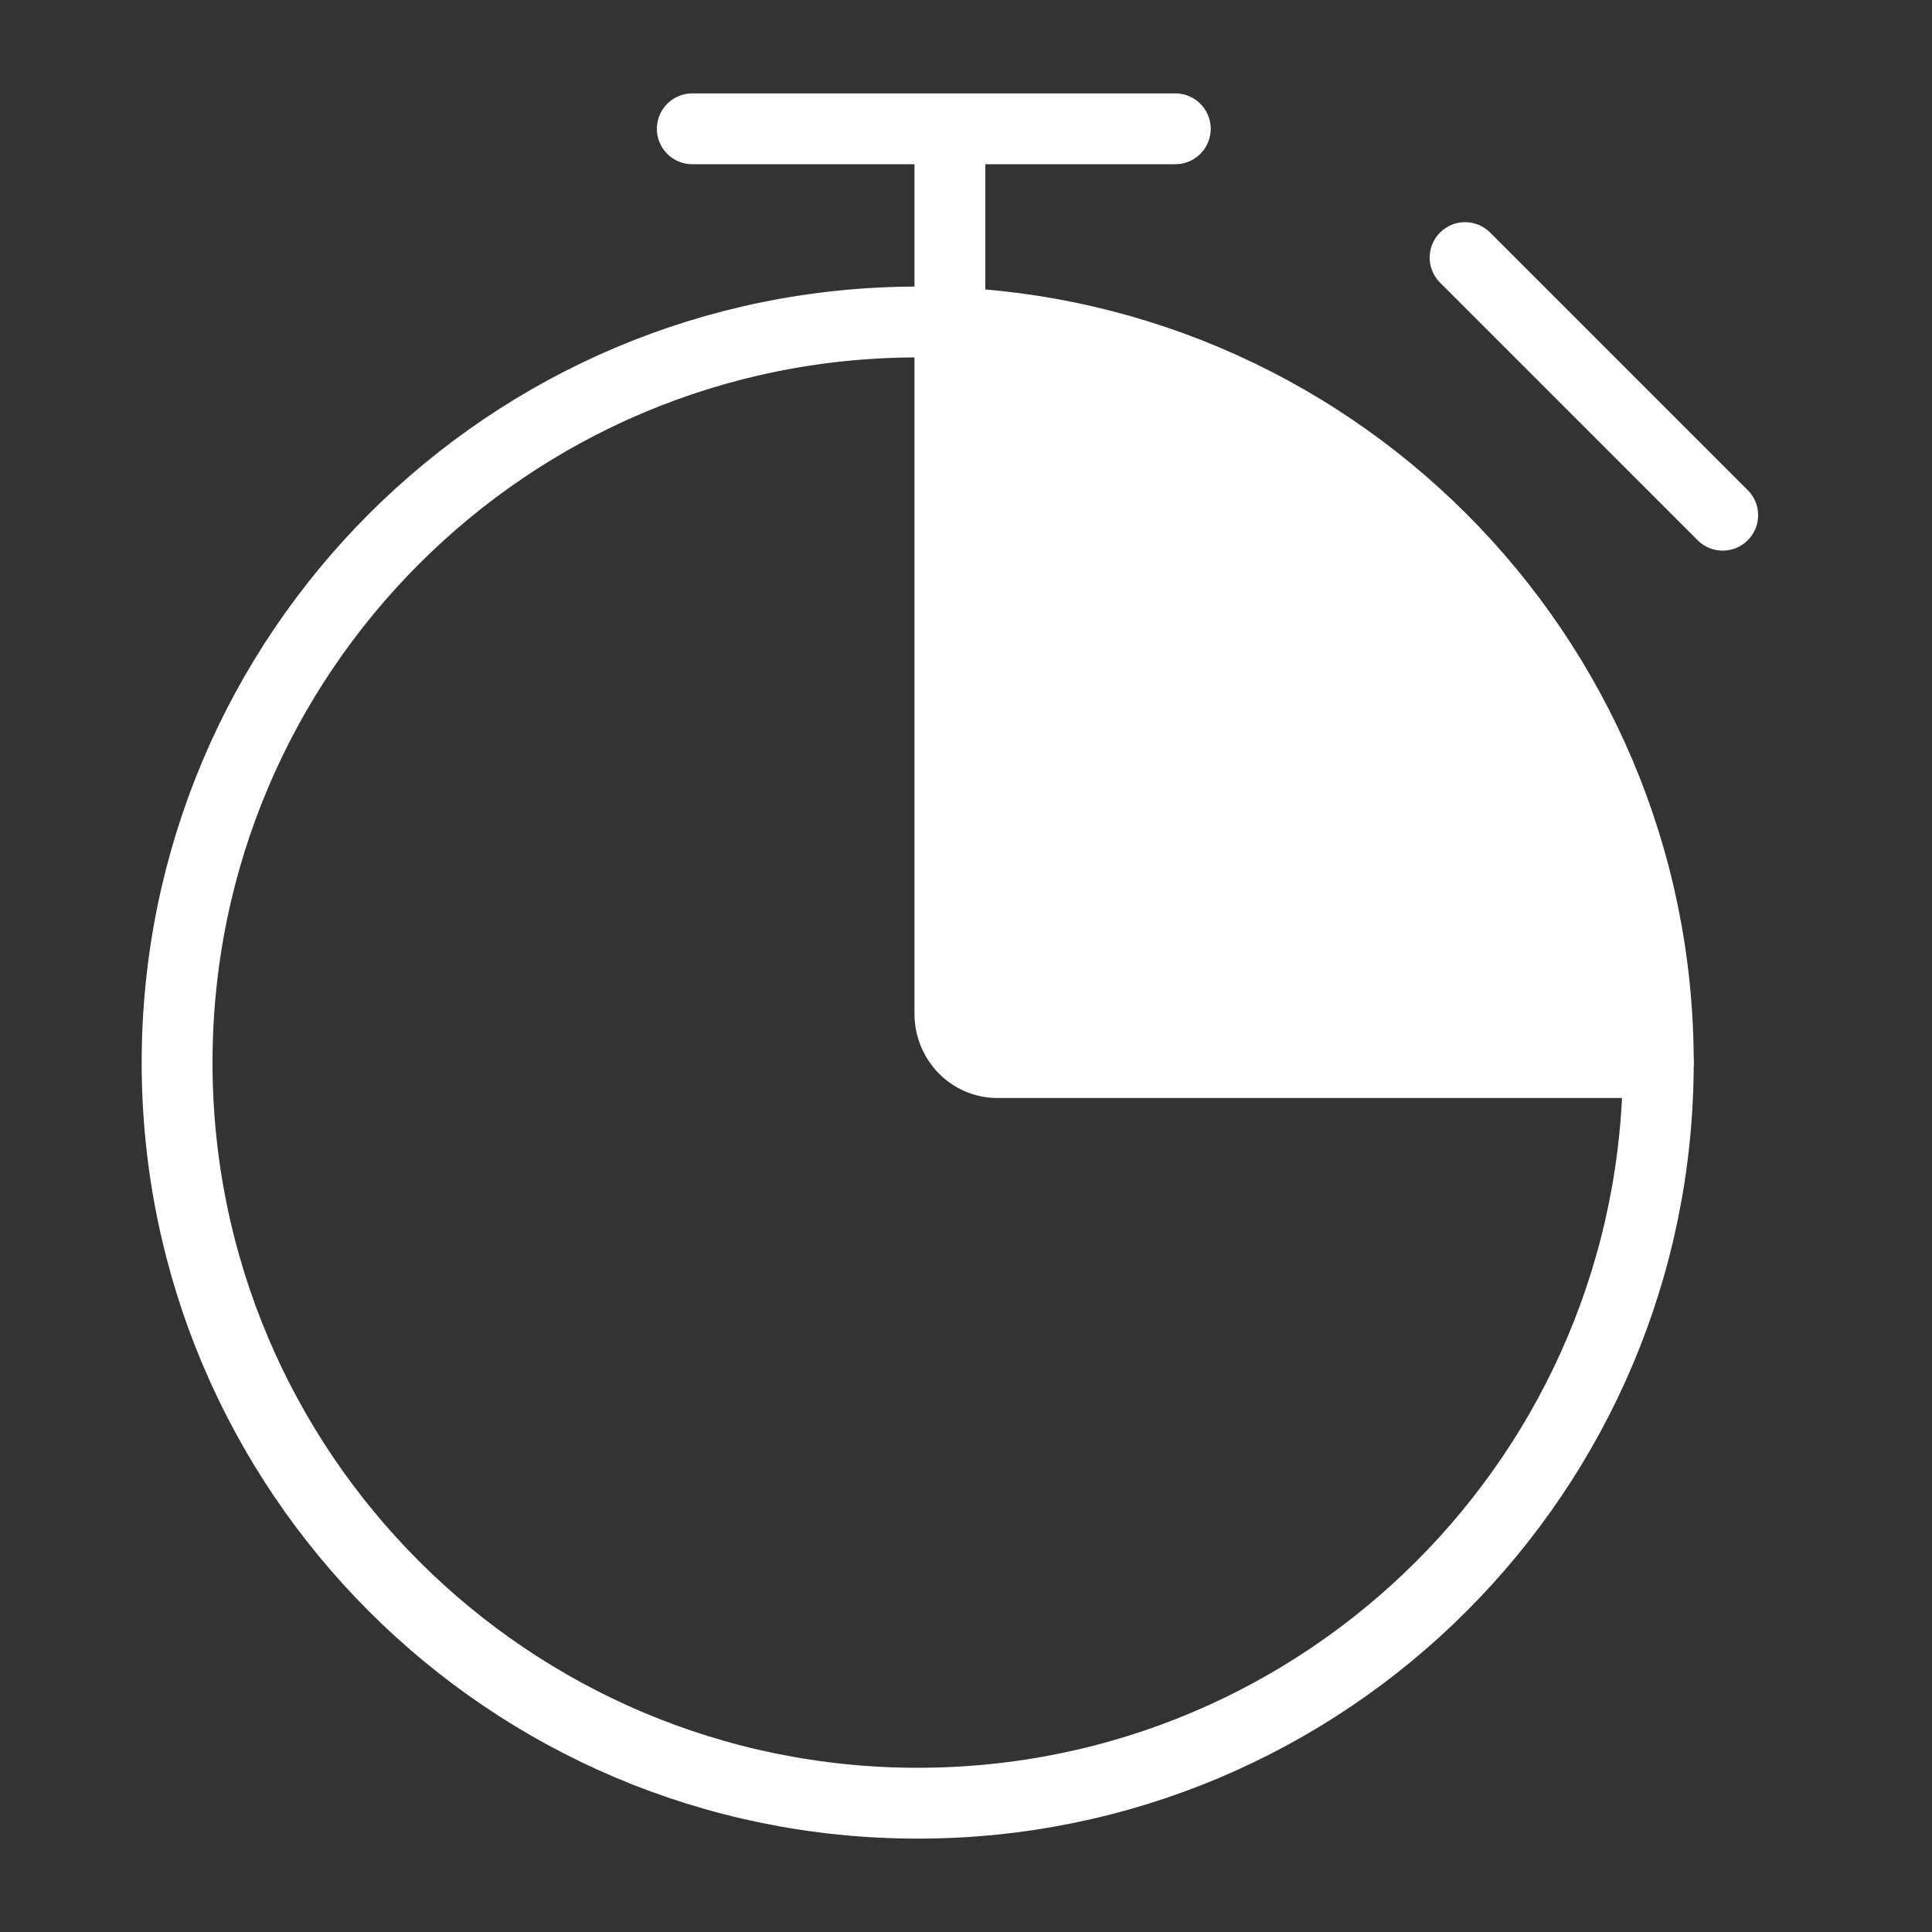
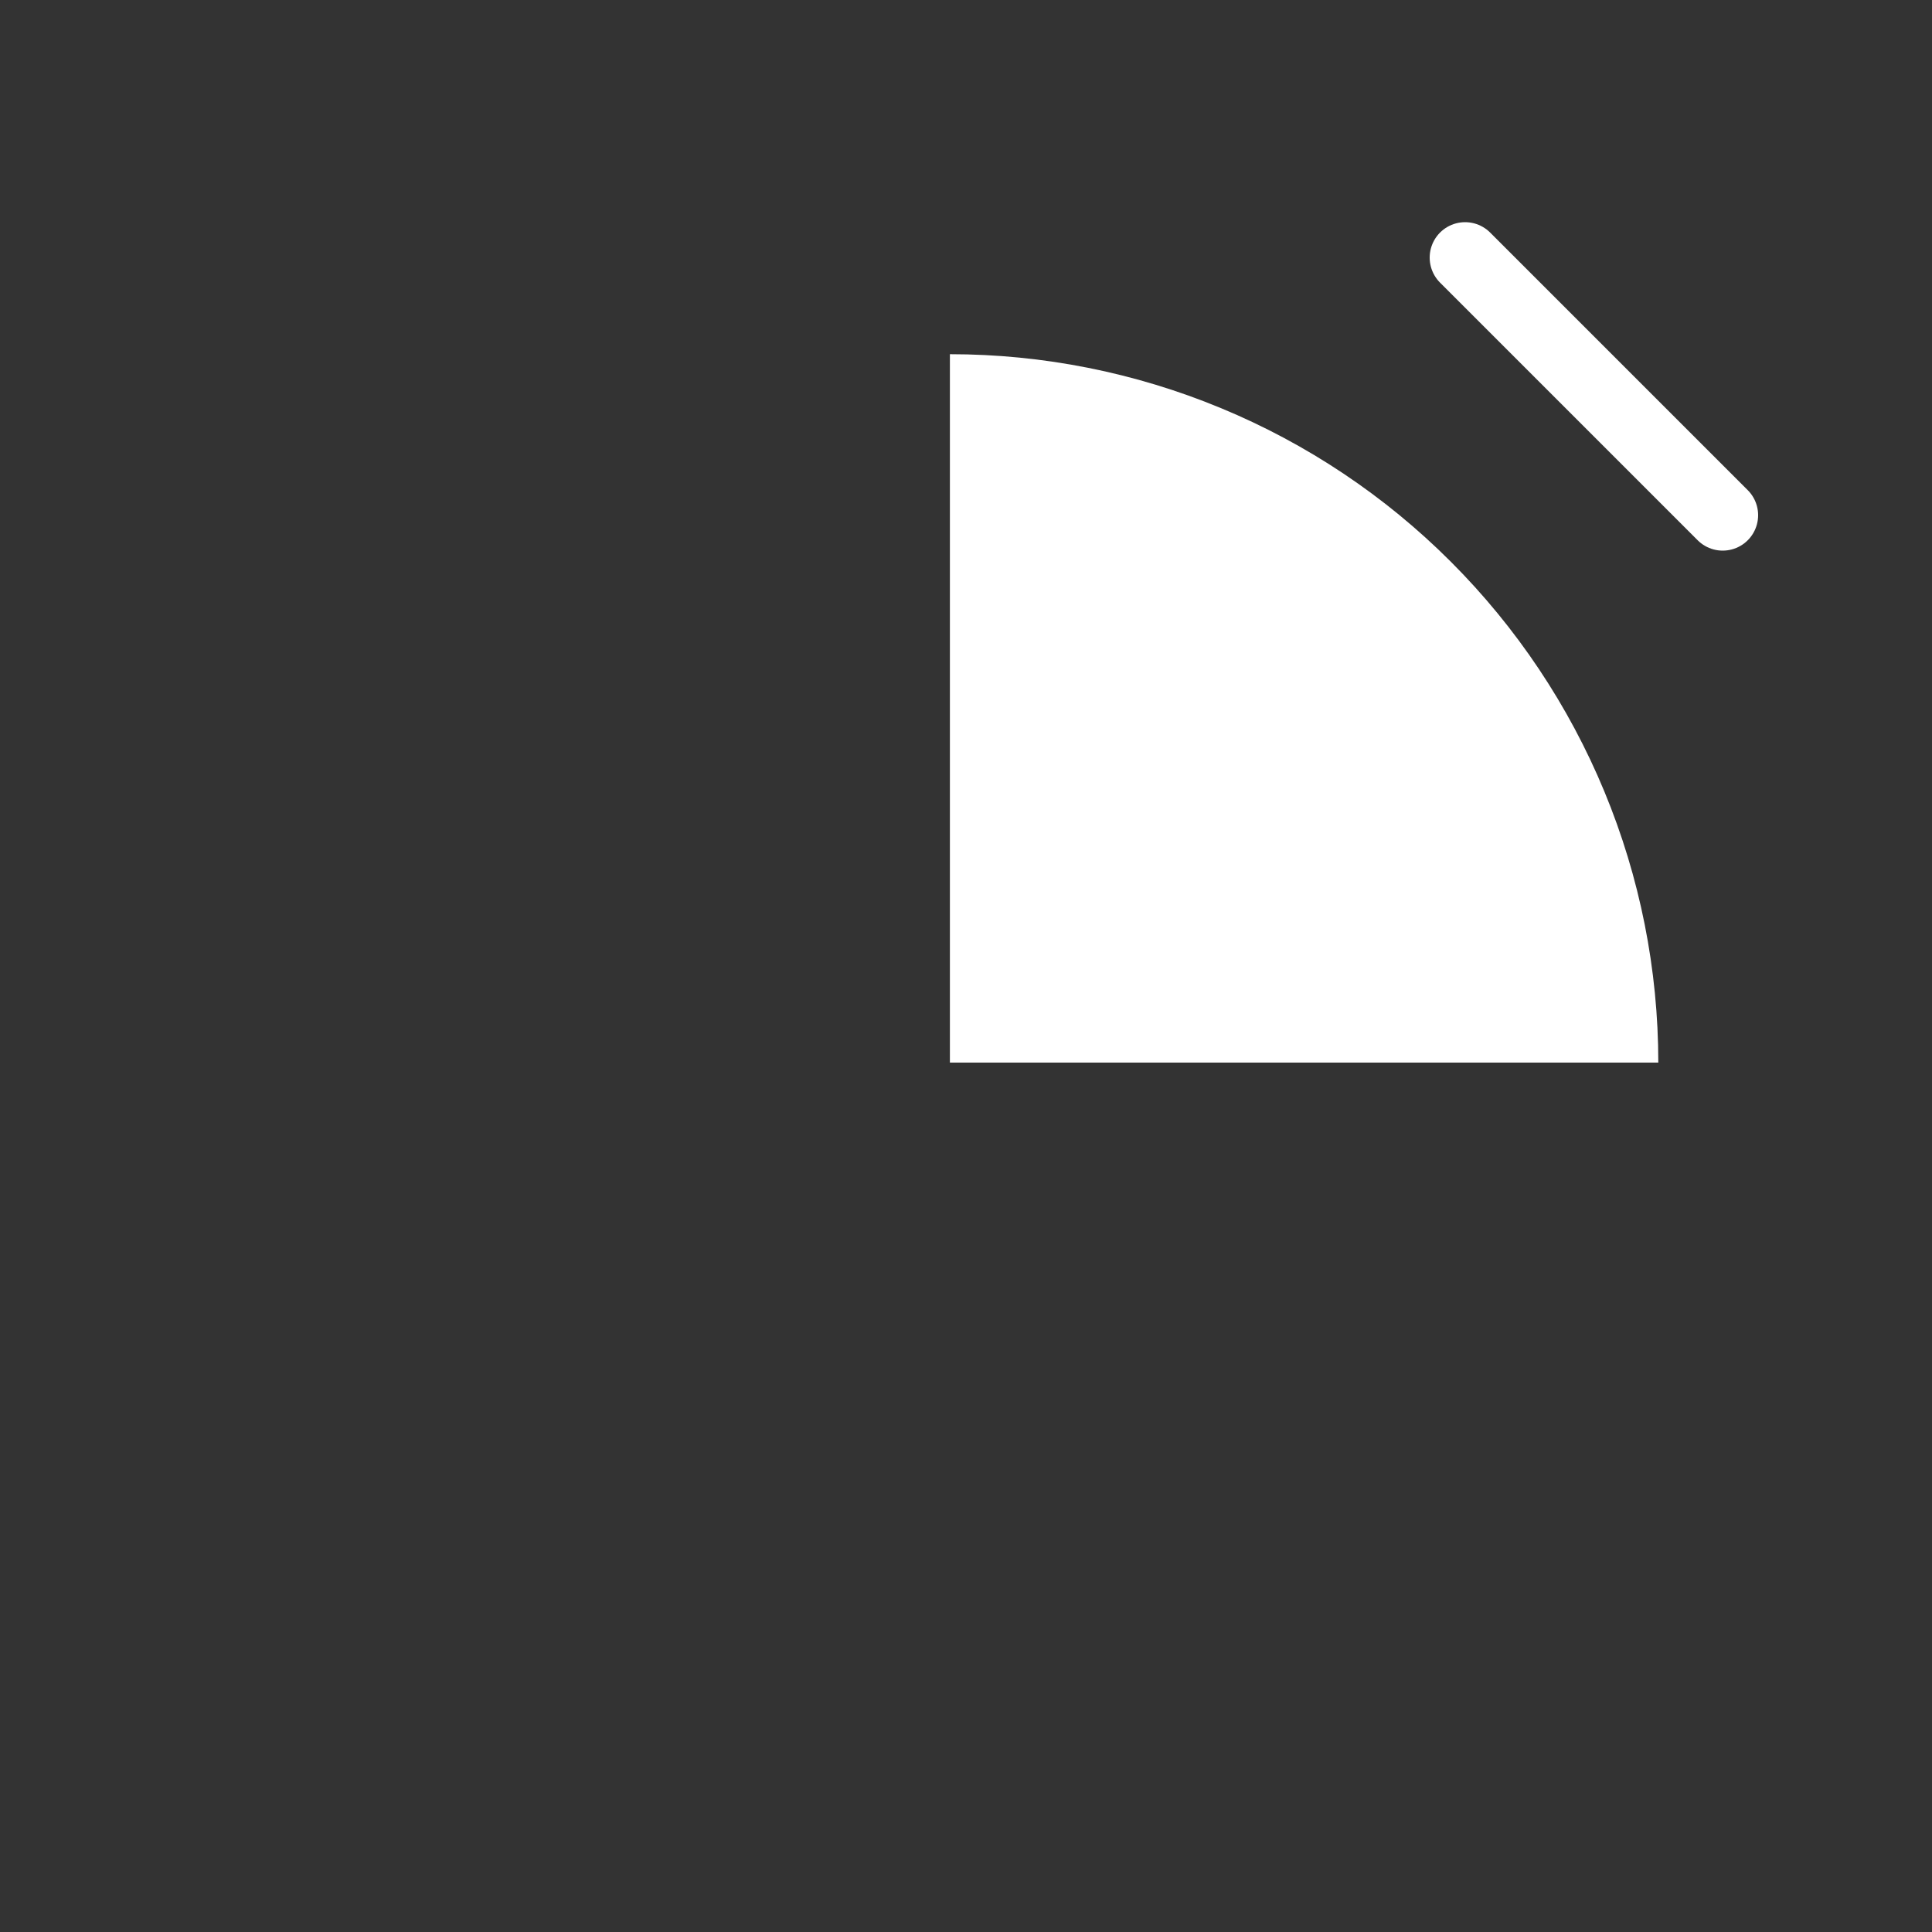
<svg xmlns="http://www.w3.org/2000/svg" width="60" height="60" viewBox="0 0 60 60" fill="none">
  <rect x="0" y="0" width="60" height="60" fill="#333333" stroke="none" />
-   <path d="M28.5 56C41.203 56 51.5 45.703 51.5 33C51.5 20.297 41.203 10 28.5 10C15.797 10 5.5 20.297 5.5 33C5.5 45.703 15.797 56 28.5 56Z" stroke="white" stroke-width="2.2" stroke-miterlimit="10" stroke-linecap="round" />
-   <path d="M21.5 4H36.5" stroke="white" stroke-width="2.2" stroke-miterlimit="10" stroke-linecap="round" />
  <path d="M45.5 8L53.5 16" stroke="white" stroke-width="2.2" stroke-miterlimit="10" stroke-linecap="round" />
-   <path d="M29.5 5V31.479C29.499 31.679 29.537 31.877 29.611 32.062C29.685 32.247 29.794 32.415 29.932 32.557C30.07 32.698 30.234 32.81 30.414 32.886C30.595 32.962 30.788 33.001 30.983 33H51.5" stroke="white" stroke-width="2.2" stroke-miterlimit="10" stroke-linecap="round" />
  <path d="M29.5 11C32.389 11 35.25 11.569 37.919 12.675C40.588 13.78 43.014 15.401 45.056 17.444C47.099 19.486 48.72 21.912 49.825 24.581C50.931 27.25 51.5 30.111 51.5 33L29.5 33L29.5 11Z" fill="white" />
</svg>